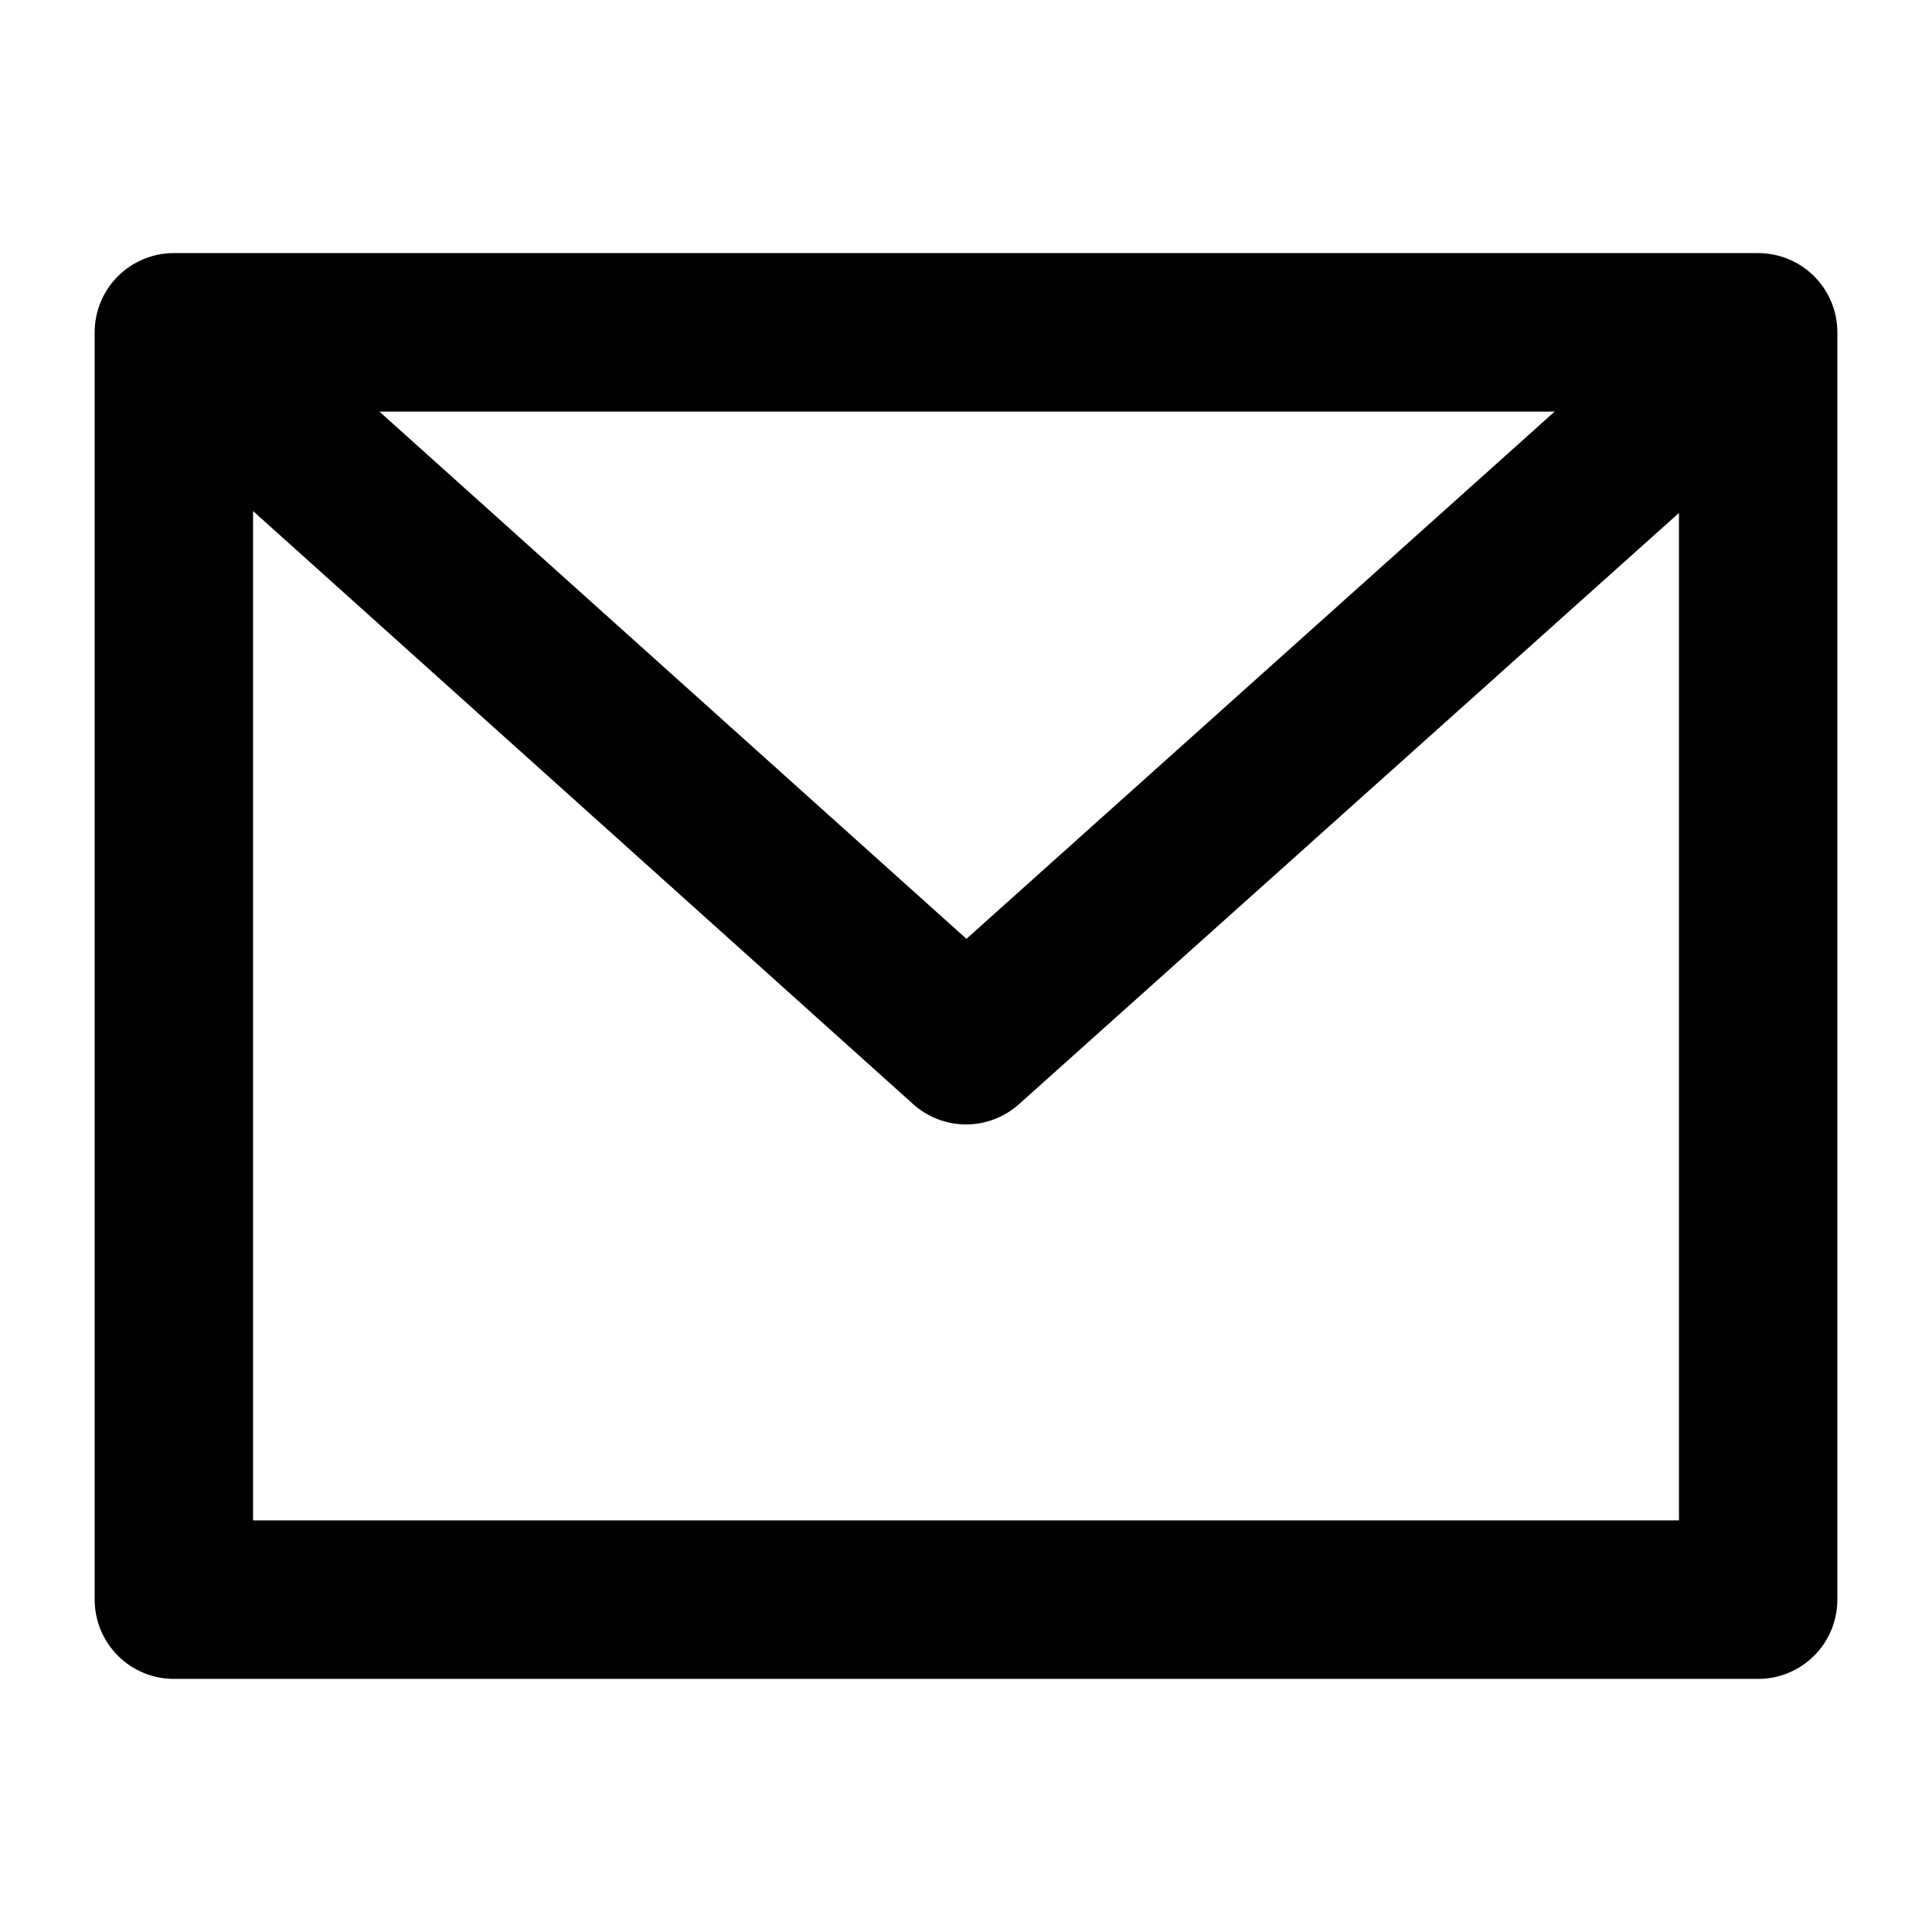
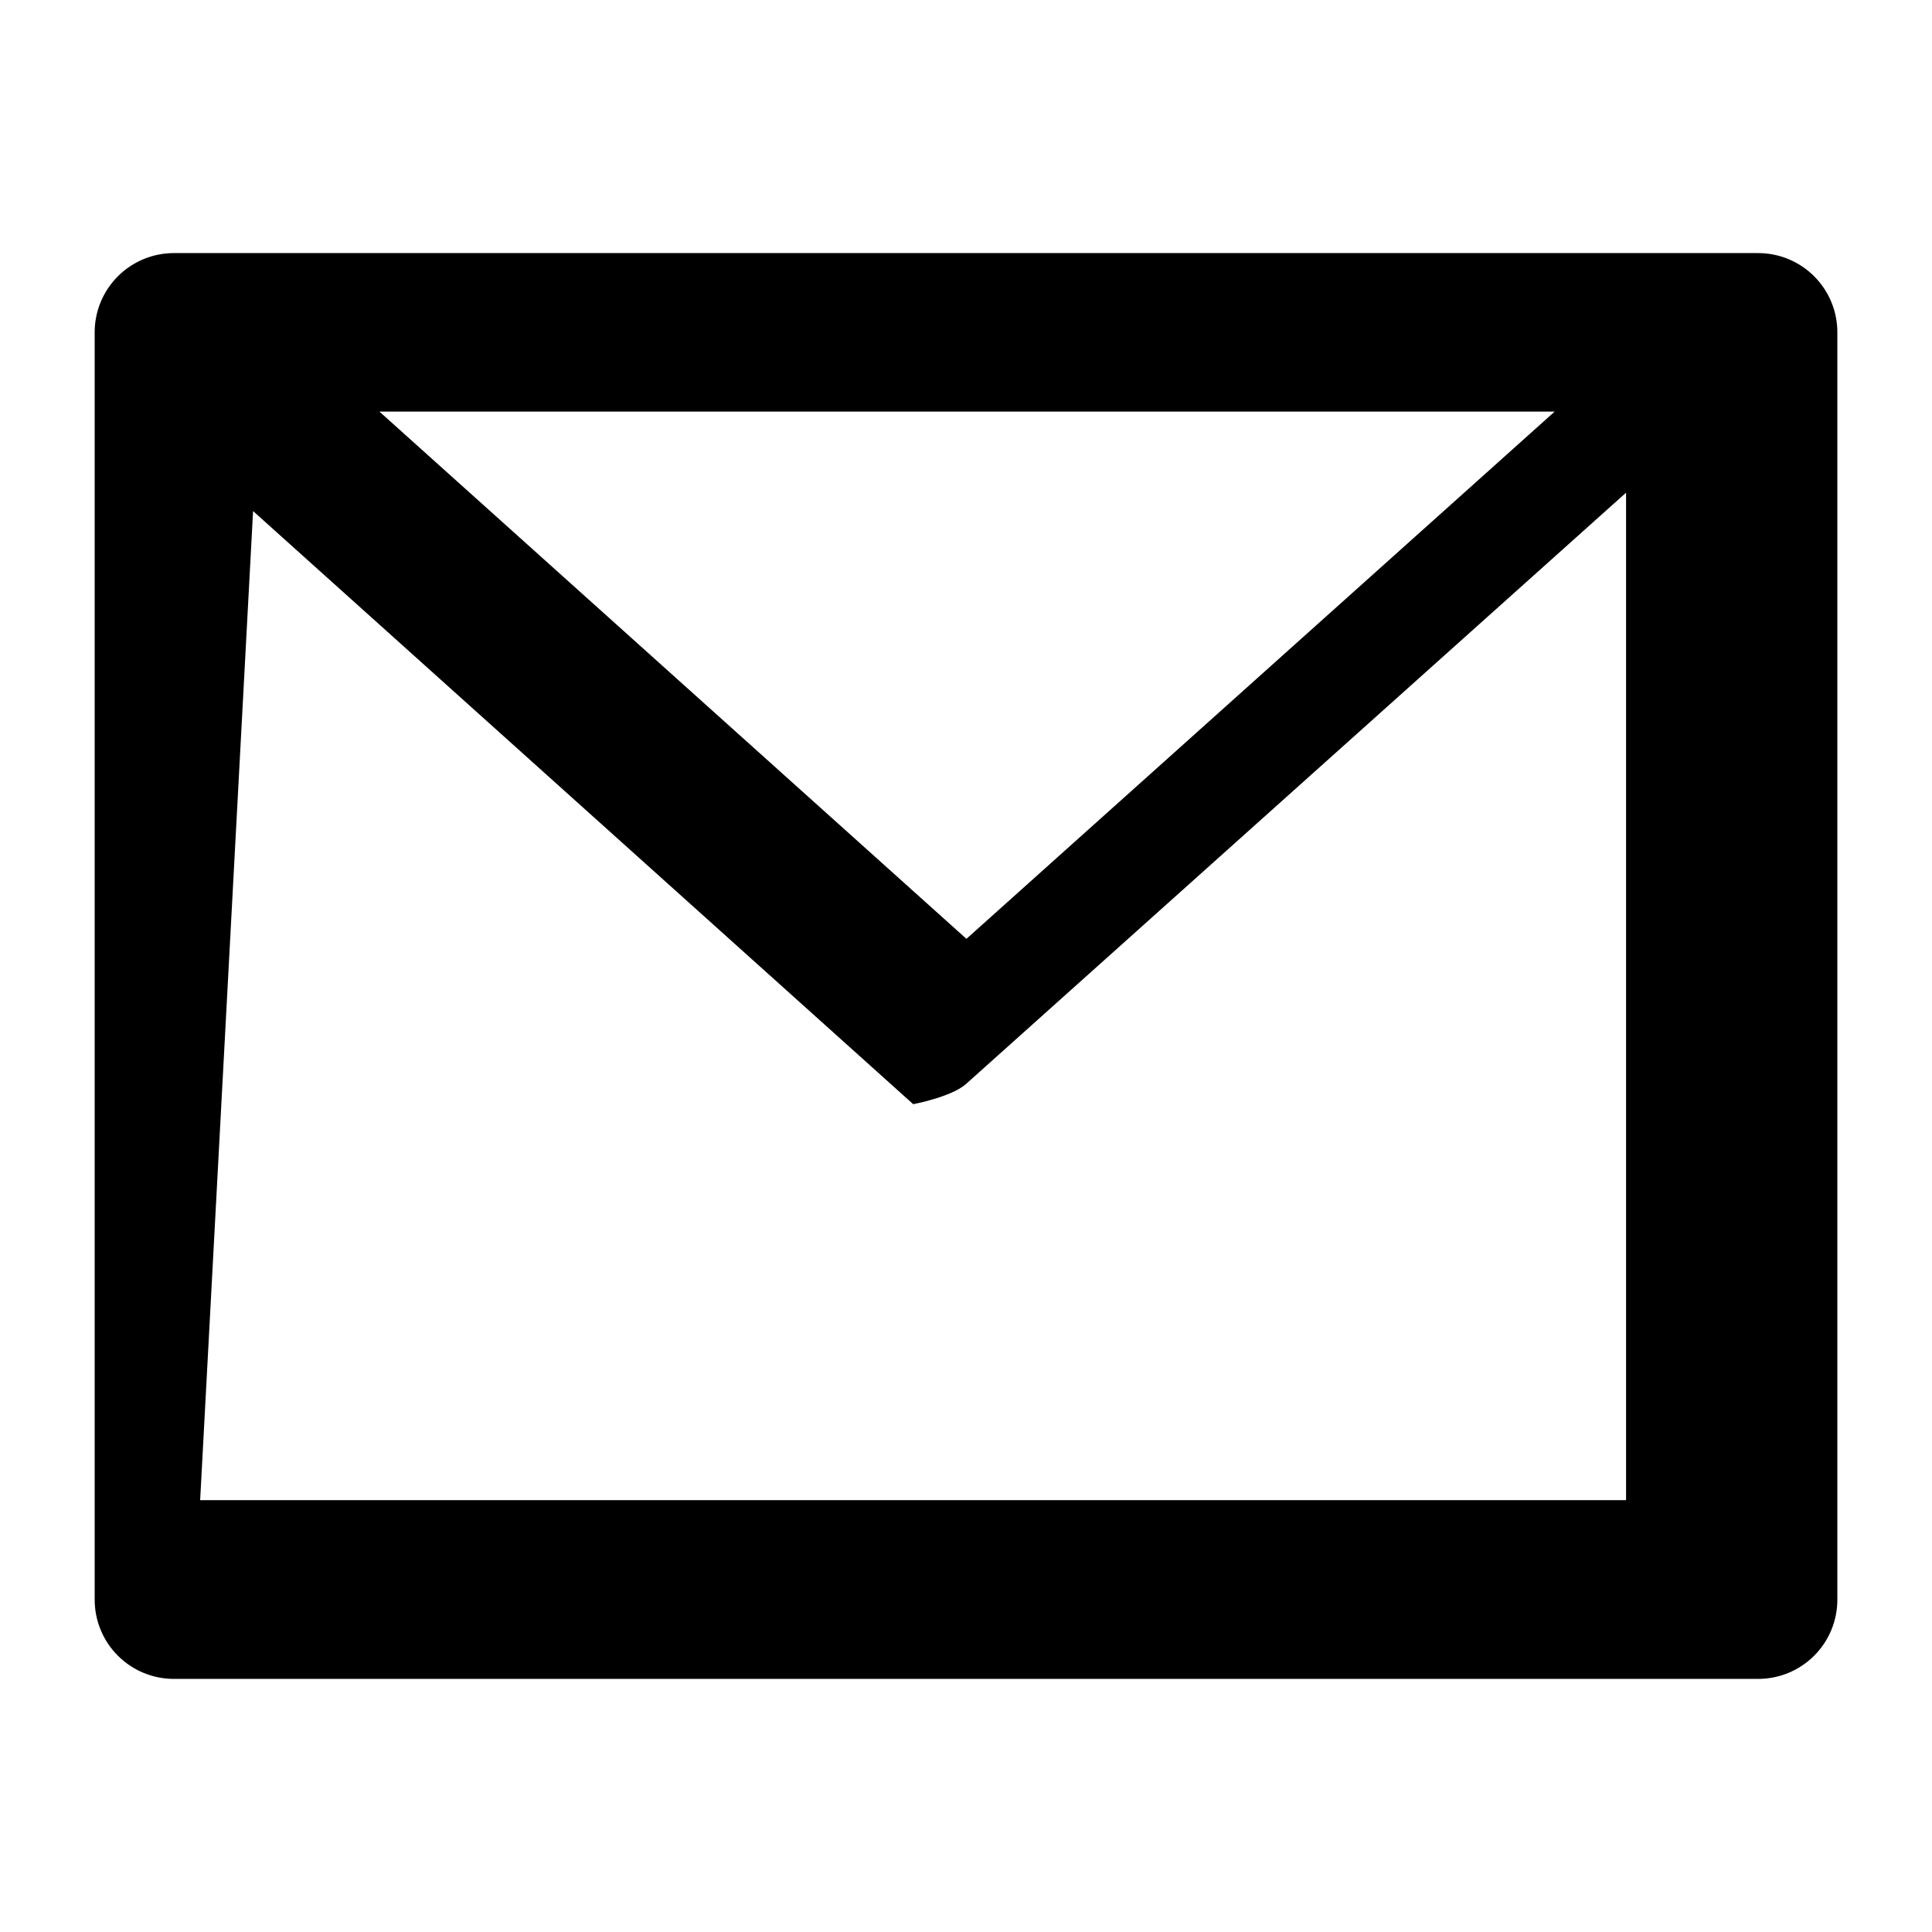
<svg xmlns="http://www.w3.org/2000/svg" fill="#000000" width="800px" height="800px" version="1.1" viewBox="144 144 512 512">
-   <path d="m190.16 211.07c-5.598-0.02-10.969 2.191-14.922 6.148-3.957 3.957-6.172 9.328-6.148 14.922v335.72c-0.02 5.594 2.191 10.965 6.148 14.918 3.953 3.957 9.324 6.168 14.922 6.148h419.69c5.594 0.02 10.965-2.191 14.918-6.148 3.957-3.953 6.172-9.324 6.148-14.918v-335.72c0.023-5.594-2.191-10.965-6.144-14.922-3.957-3.957-9.328-6.168-14.922-6.148zm54.395 42.012h311.44l-155.88 139.72zm-33.488 26.355 174.94 157.18-0.004 0.004c3.852 3.453 8.844 5.367 14.02 5.367s10.168-1.914 14.02-5.367l174.9-156.69v266.99l-377.88-0.004z" />
+   <path d="m190.16 211.07c-5.598-0.02-10.969 2.191-14.922 6.148-3.957 3.957-6.172 9.328-6.148 14.922v335.72c-0.02 5.594 2.191 10.965 6.148 14.918 3.953 3.957 9.324 6.168 14.922 6.148h419.69c5.594 0.02 10.965-2.191 14.918-6.148 3.957-3.953 6.172-9.324 6.148-14.918v-335.72c0.023-5.594-2.191-10.965-6.144-14.922-3.957-3.957-9.328-6.168-14.922-6.148zm54.395 42.012h311.44l-155.88 139.72zm-33.488 26.355 174.94 157.18-0.004 0.004s10.168-1.914 14.02-5.367l174.9-156.69v266.99l-377.88-0.004z" />
</svg>